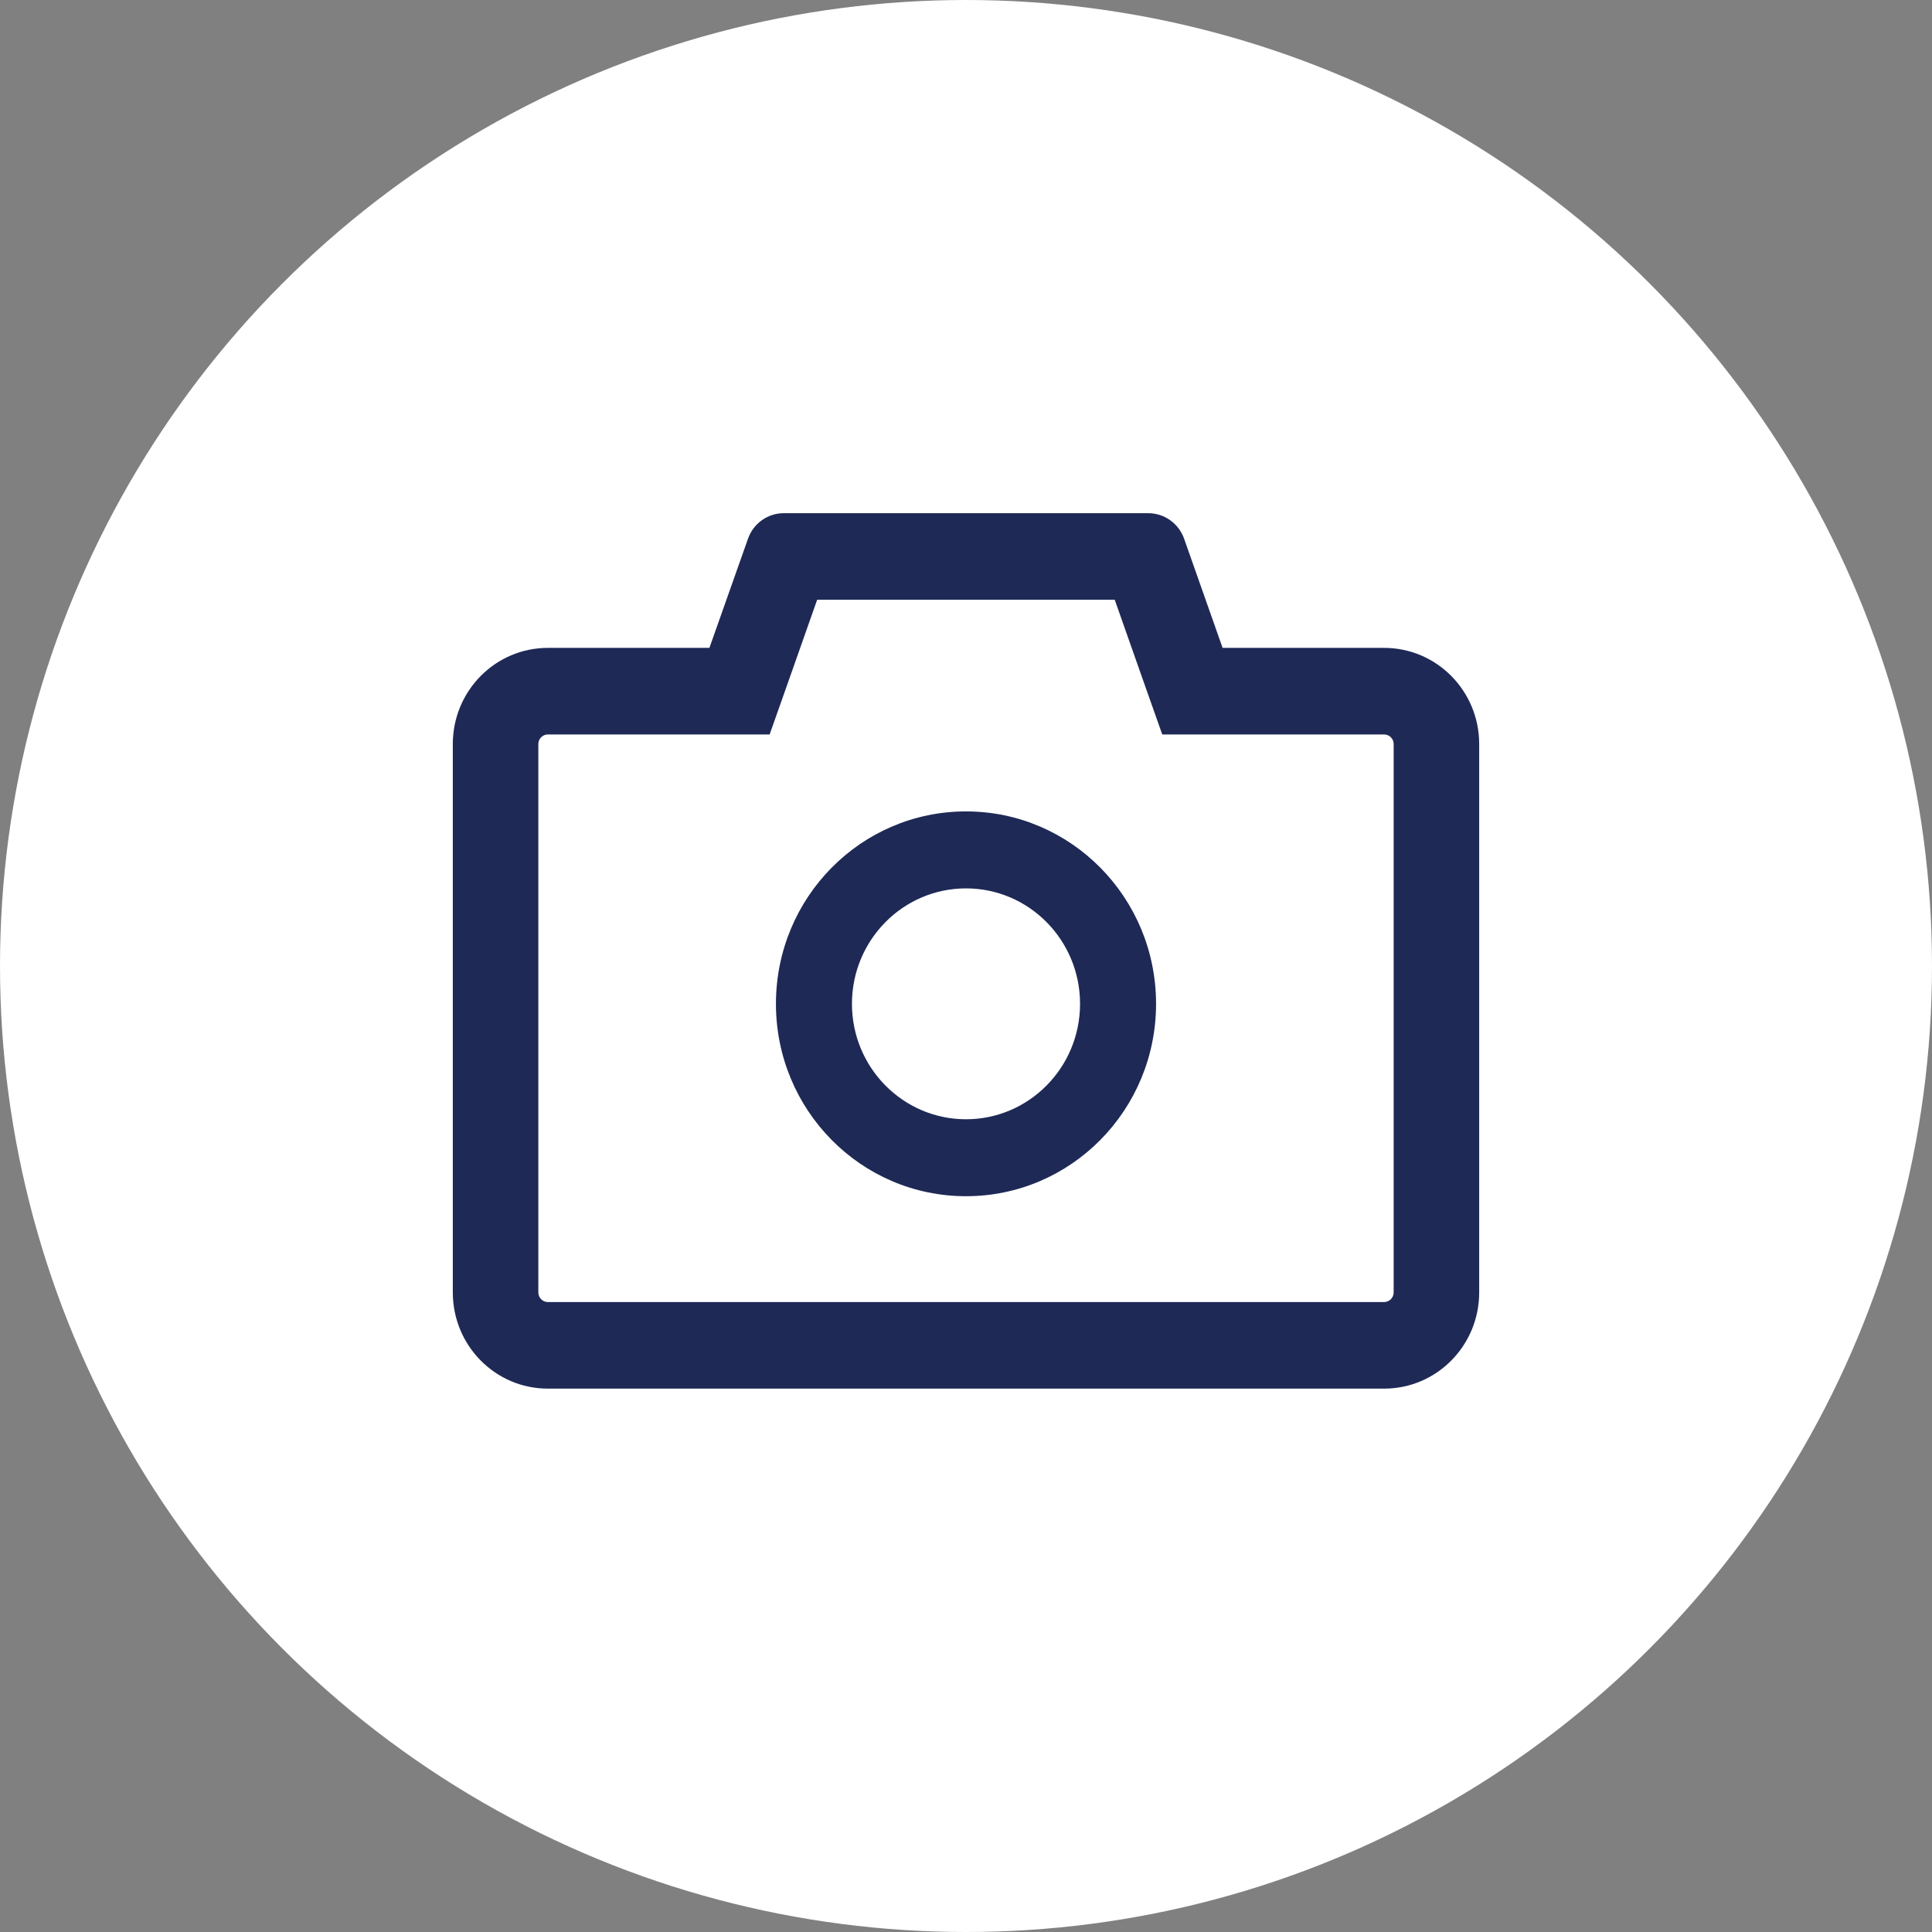
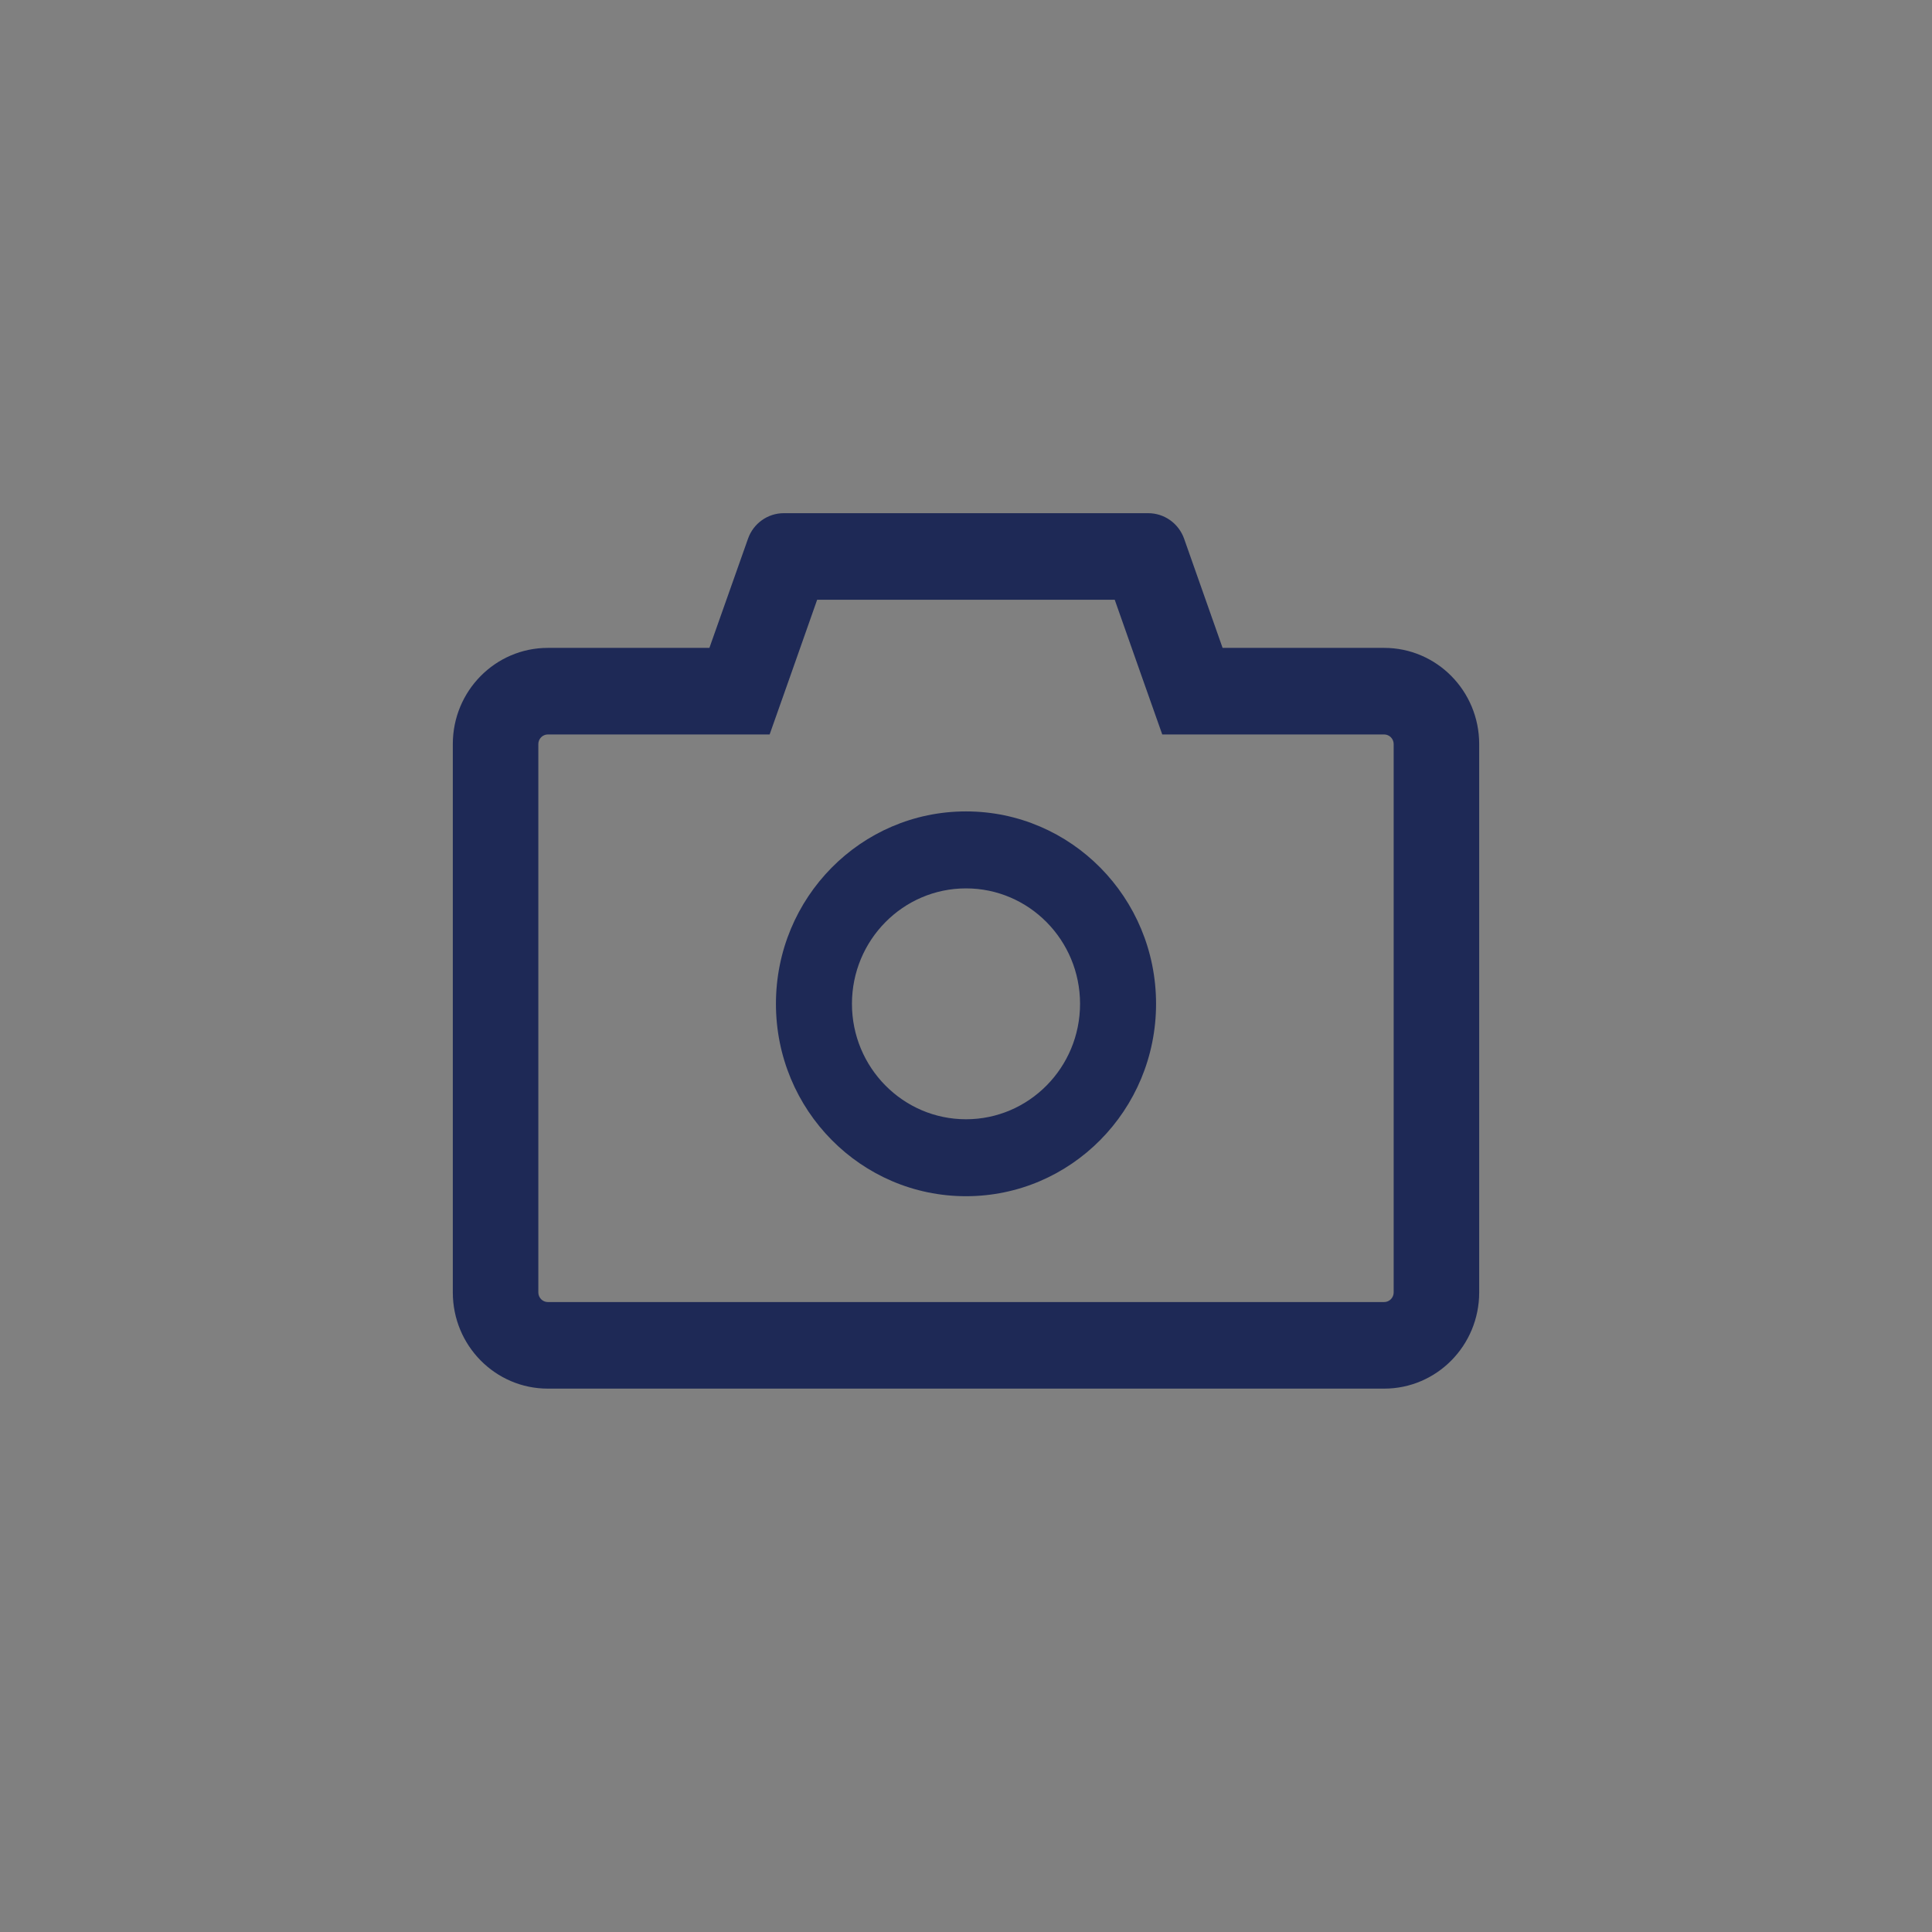
<svg xmlns="http://www.w3.org/2000/svg" width="64" height="64" viewBox="0 0 64 64" fill="none">
  <rect x="0" y="0" width="64" height="64" fill="#808080" stroke="none" />
-   <circle cx="32" cy="32" r="32" fill="white" />
  <path d="M45.852 21.462H40.5L39.225 17.845C39.137 17.597 38.975 17.383 38.763 17.232C38.55 17.081 38.297 17 38.037 17H25.963C25.432 17 24.956 17.339 24.779 17.845L23.5 21.462H18.148C16.409 21.462 15 22.888 15 24.648V42.813C15 44.574 16.409 46 18.148 46H45.852C47.591 46 49 44.574 49 42.813V24.648C49 22.888 47.591 21.462 45.852 21.462ZM46.167 42.813C46.167 42.989 46.025 43.132 45.852 43.132H18.148C17.975 43.132 17.833 42.989 17.833 42.813V24.648C17.833 24.473 17.975 24.33 18.148 24.33H25.495L26.168 22.426L27.069 19.868H36.927L37.828 22.426L38.501 24.33H45.852C46.025 24.33 46.167 24.473 46.167 24.648V42.813ZM32 26.879C28.521 26.879 25.704 29.731 25.704 33.253C25.704 36.774 28.521 39.626 32 39.626C35.479 39.626 38.296 36.774 38.296 33.253C38.296 29.731 35.479 26.879 32 26.879ZM32 37.077C29.914 37.077 28.222 35.364 28.222 33.253C28.222 31.142 29.914 29.429 32 29.429C34.086 29.429 35.778 31.142 35.778 33.253C35.778 35.364 34.086 37.077 32 37.077Z" fill="#1E2956" />
</svg>